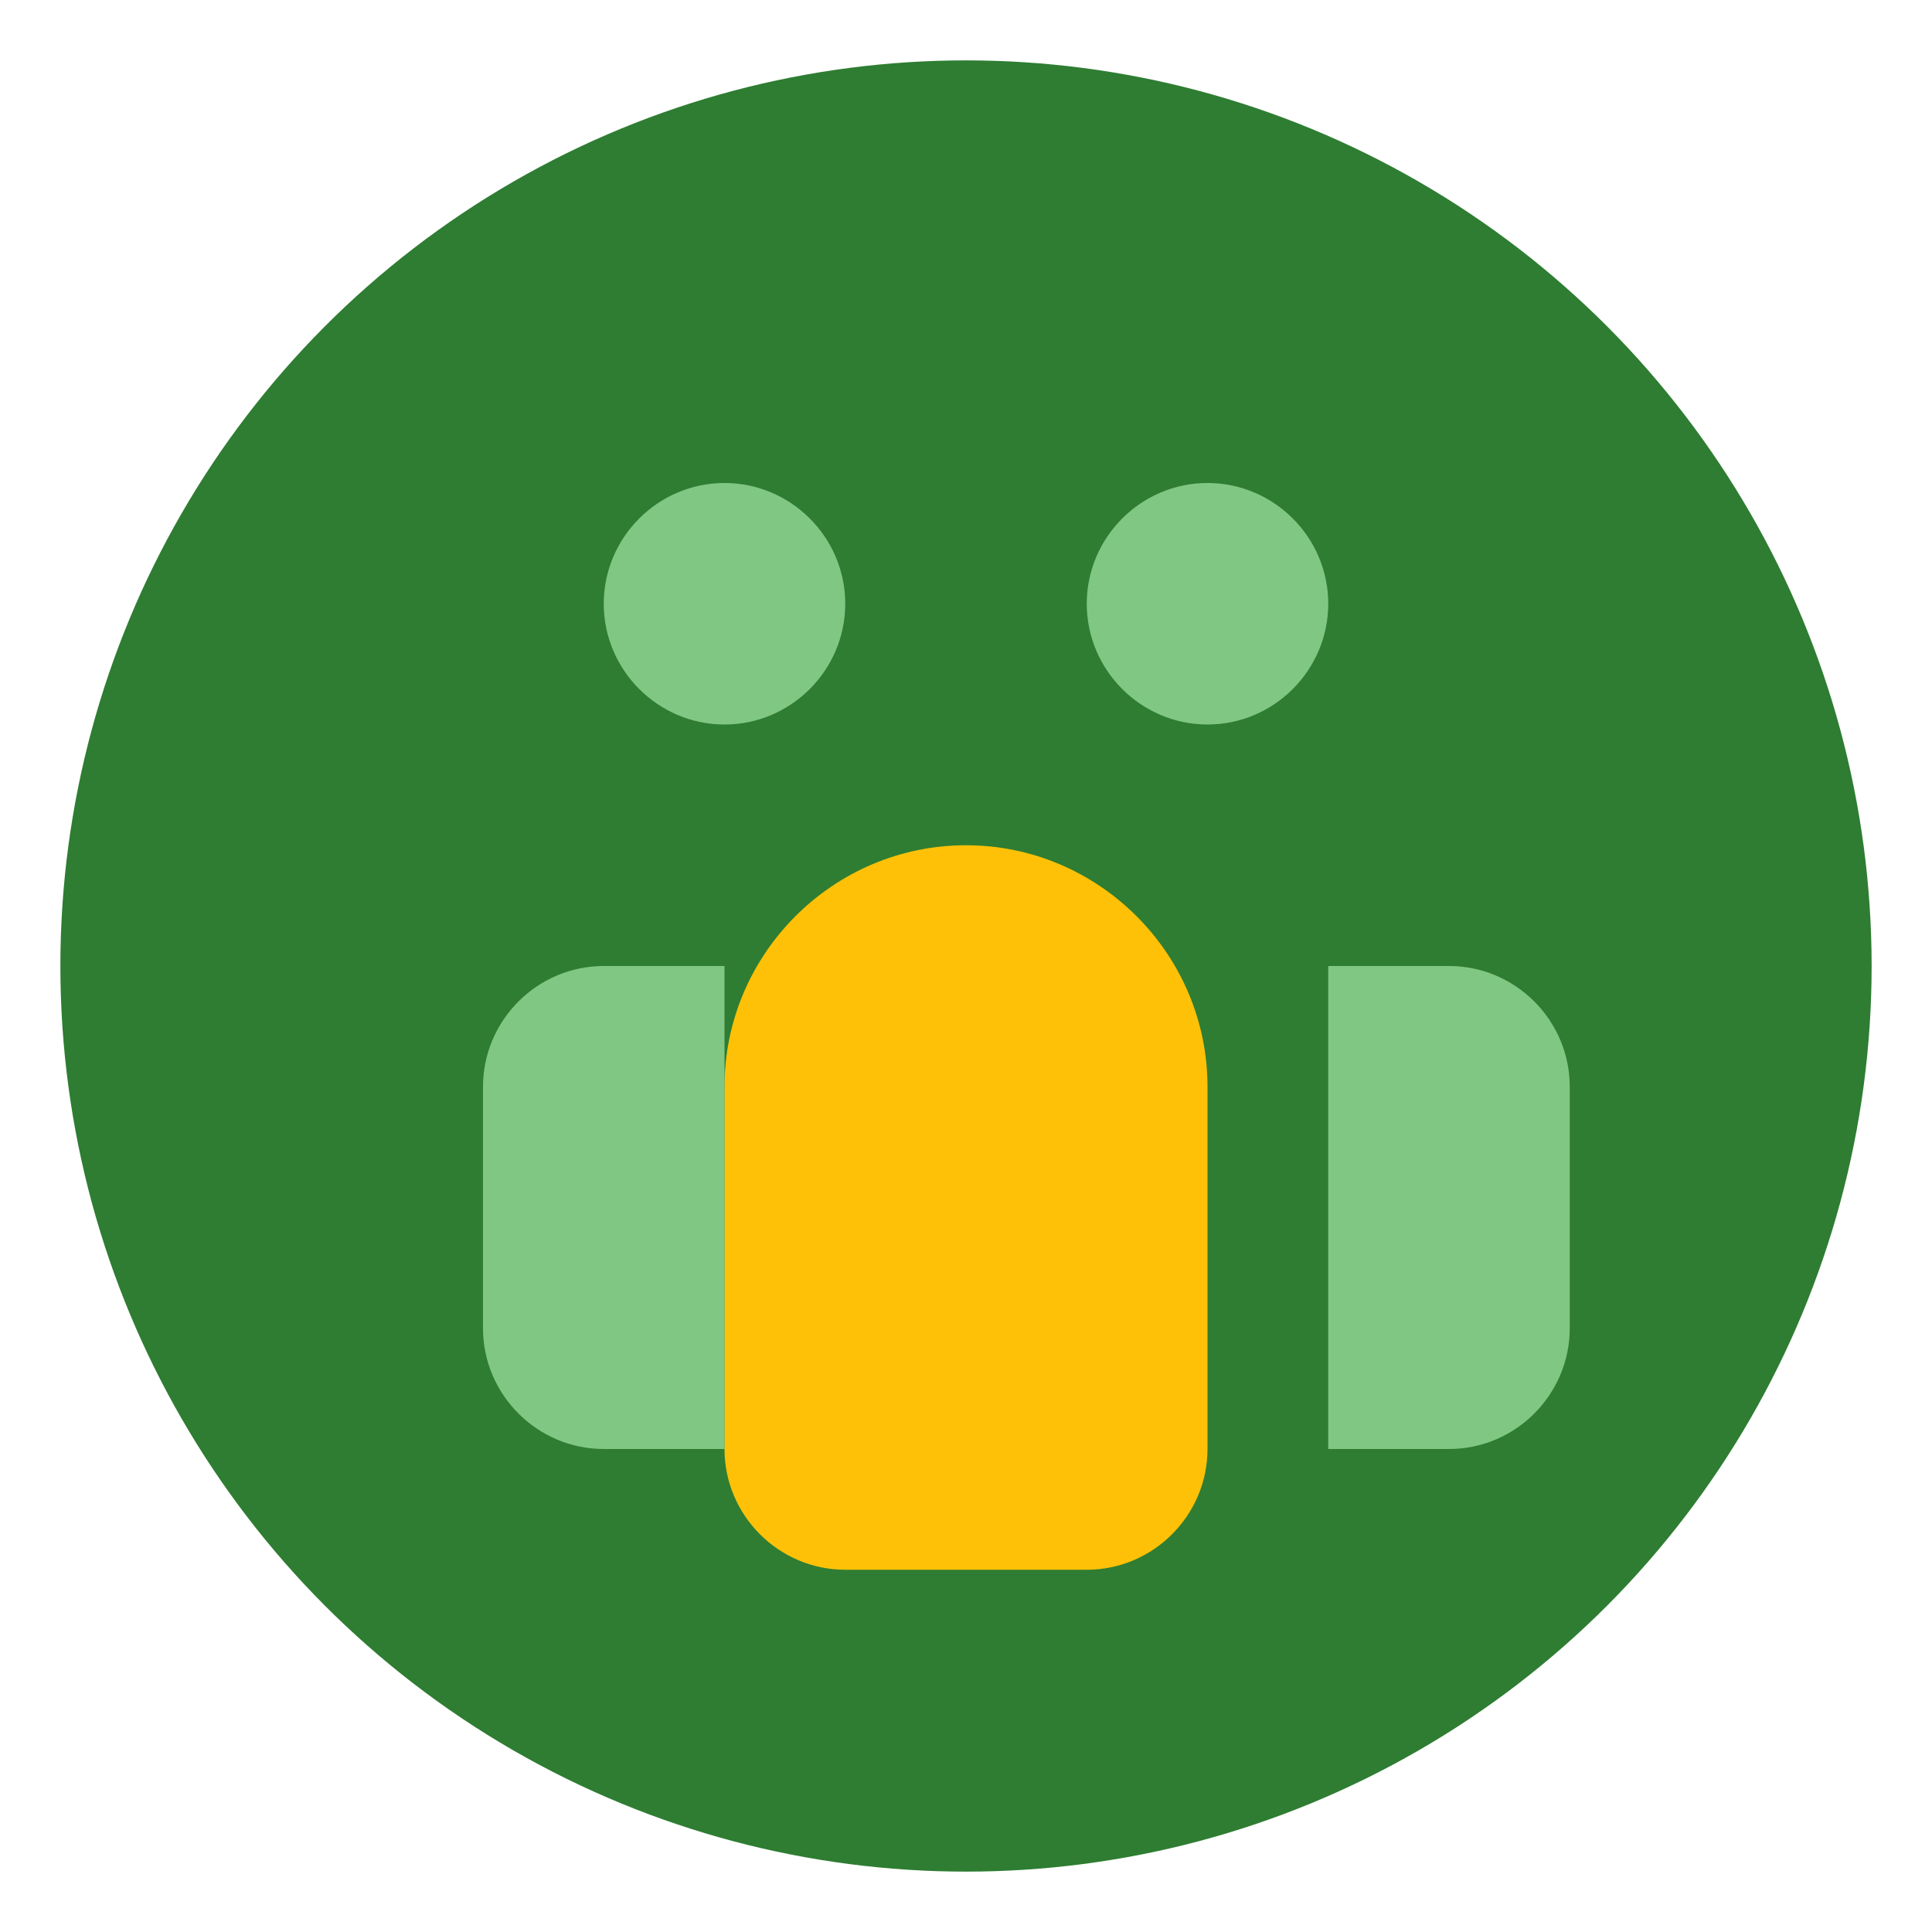
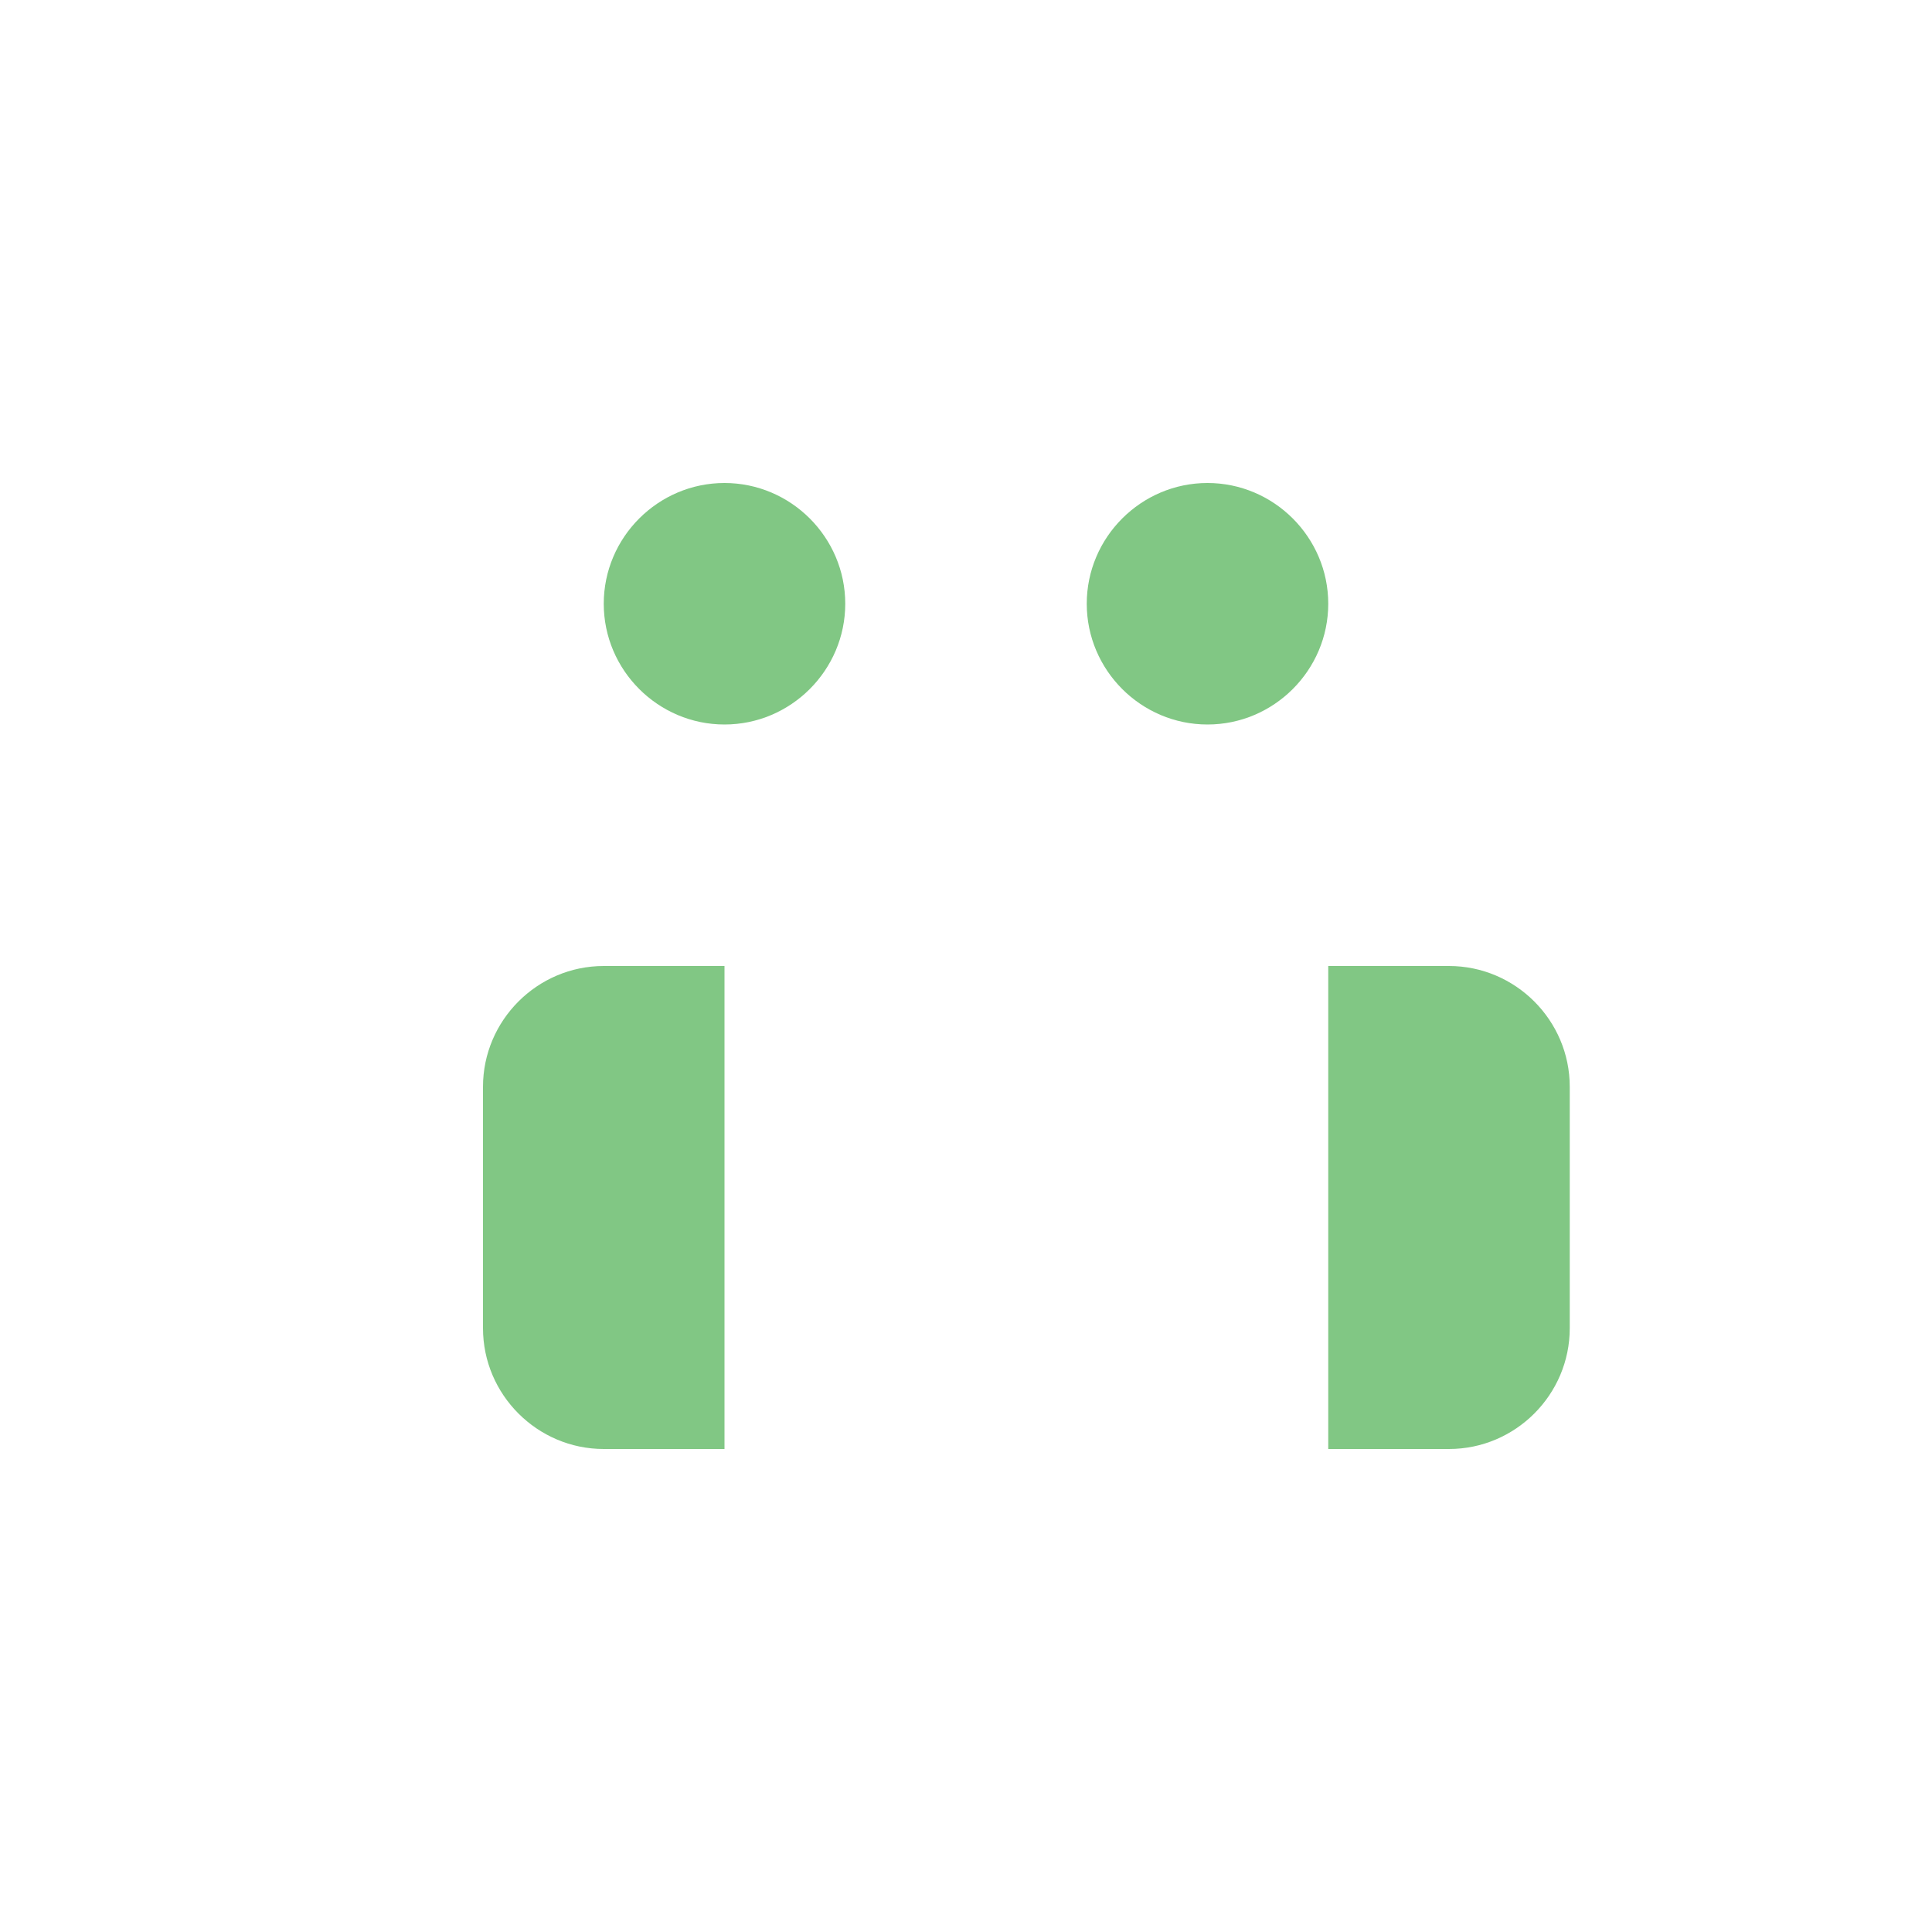
<svg xmlns="http://www.w3.org/2000/svg" viewBox="0 0 32 32" width="32" height="32">
-   <circle cx="16" cy="16" r="15" fill="#2E7D32" />
  <path d="M12 8c-1.1 0-2 .9-2 2s.9 2 2 2 2-.9 2-2-.9-2-2-2z" fill="#81C784" />
  <path d="M20 8c-1.1 0-2 .9-2 2s.9 2 2 2 2-.9 2-2-.9-2-2-2z" fill="#81C784" />
-   <path d="M16 14c-2.2 0-4 1.8-4 4v6c0 1.1.9 2 2 2h4c1.1 0 2-.9 2-2v-6c0-2.2-1.8-4-4-4z" fill="#FFC107" />
  <path d="M8 18c0-1.1.9-2 2-2h2v8h-2c-1.1 0-2-.9-2-2v-4z" fill="#81C784" />
  <path d="M22 16h2c1.1 0 2 .9 2 2v4c0 1.1-.9 2-2 2h-2v-8z" fill="#81C784" />
</svg>